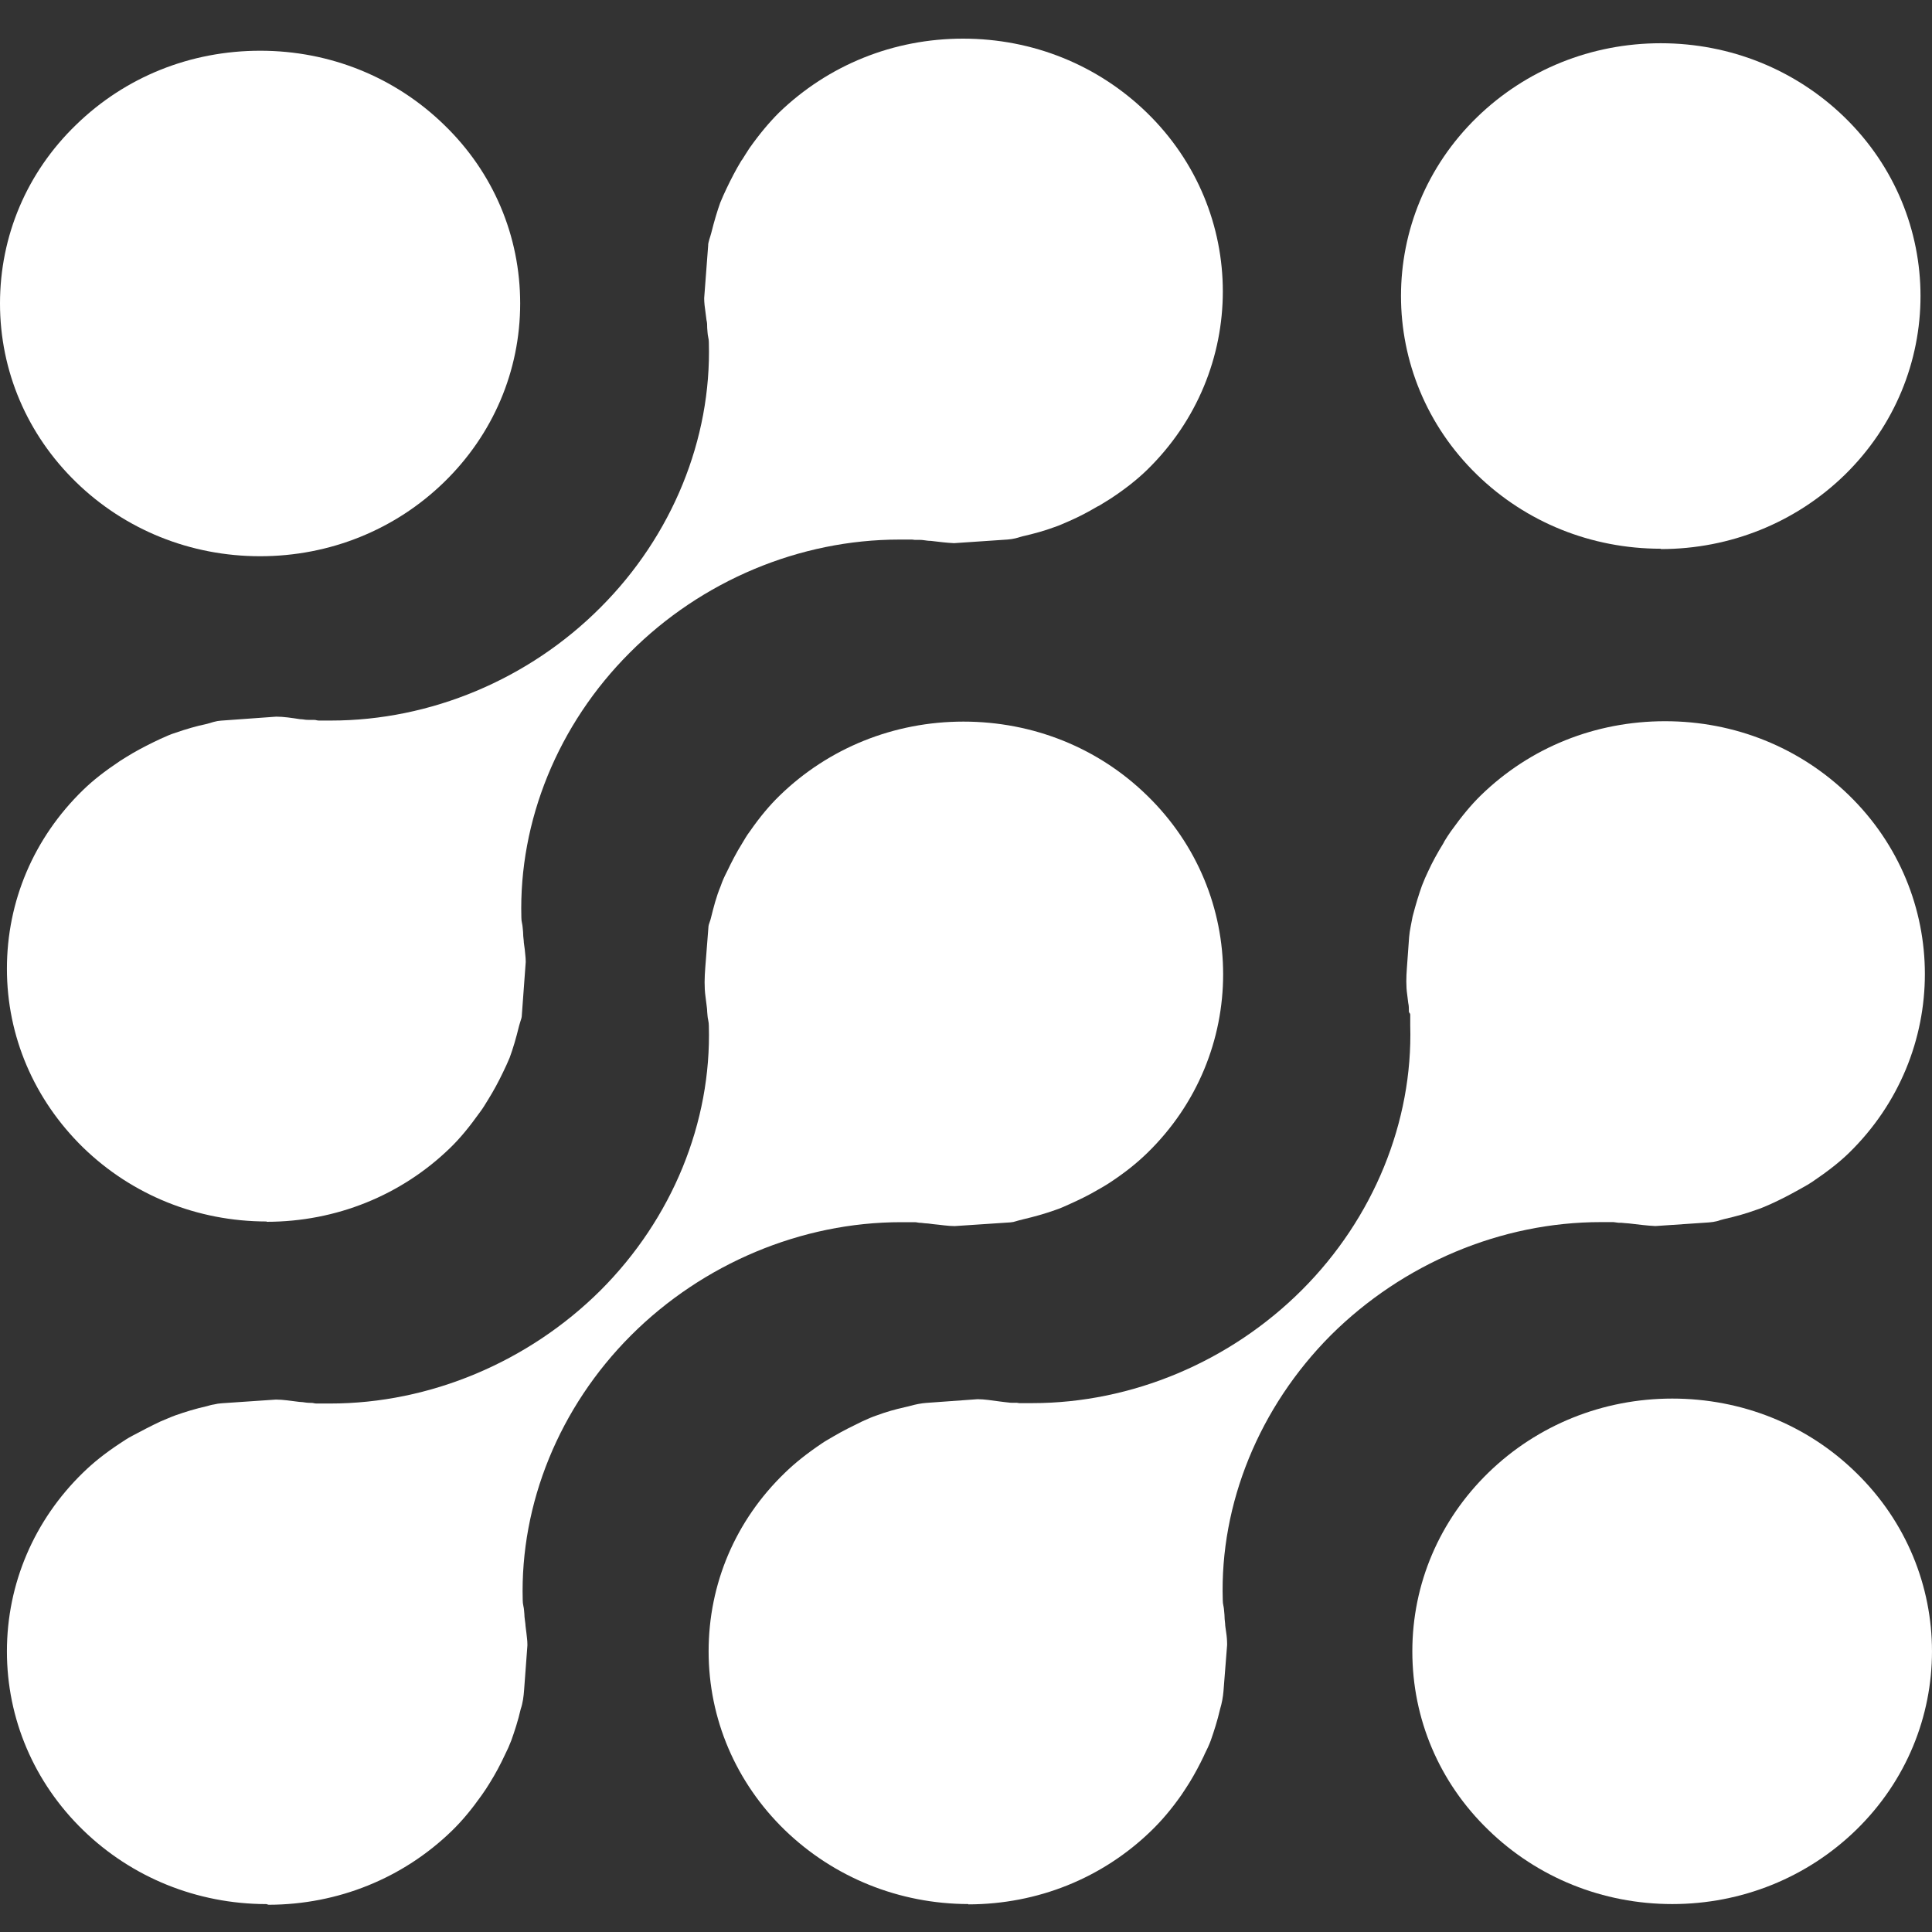
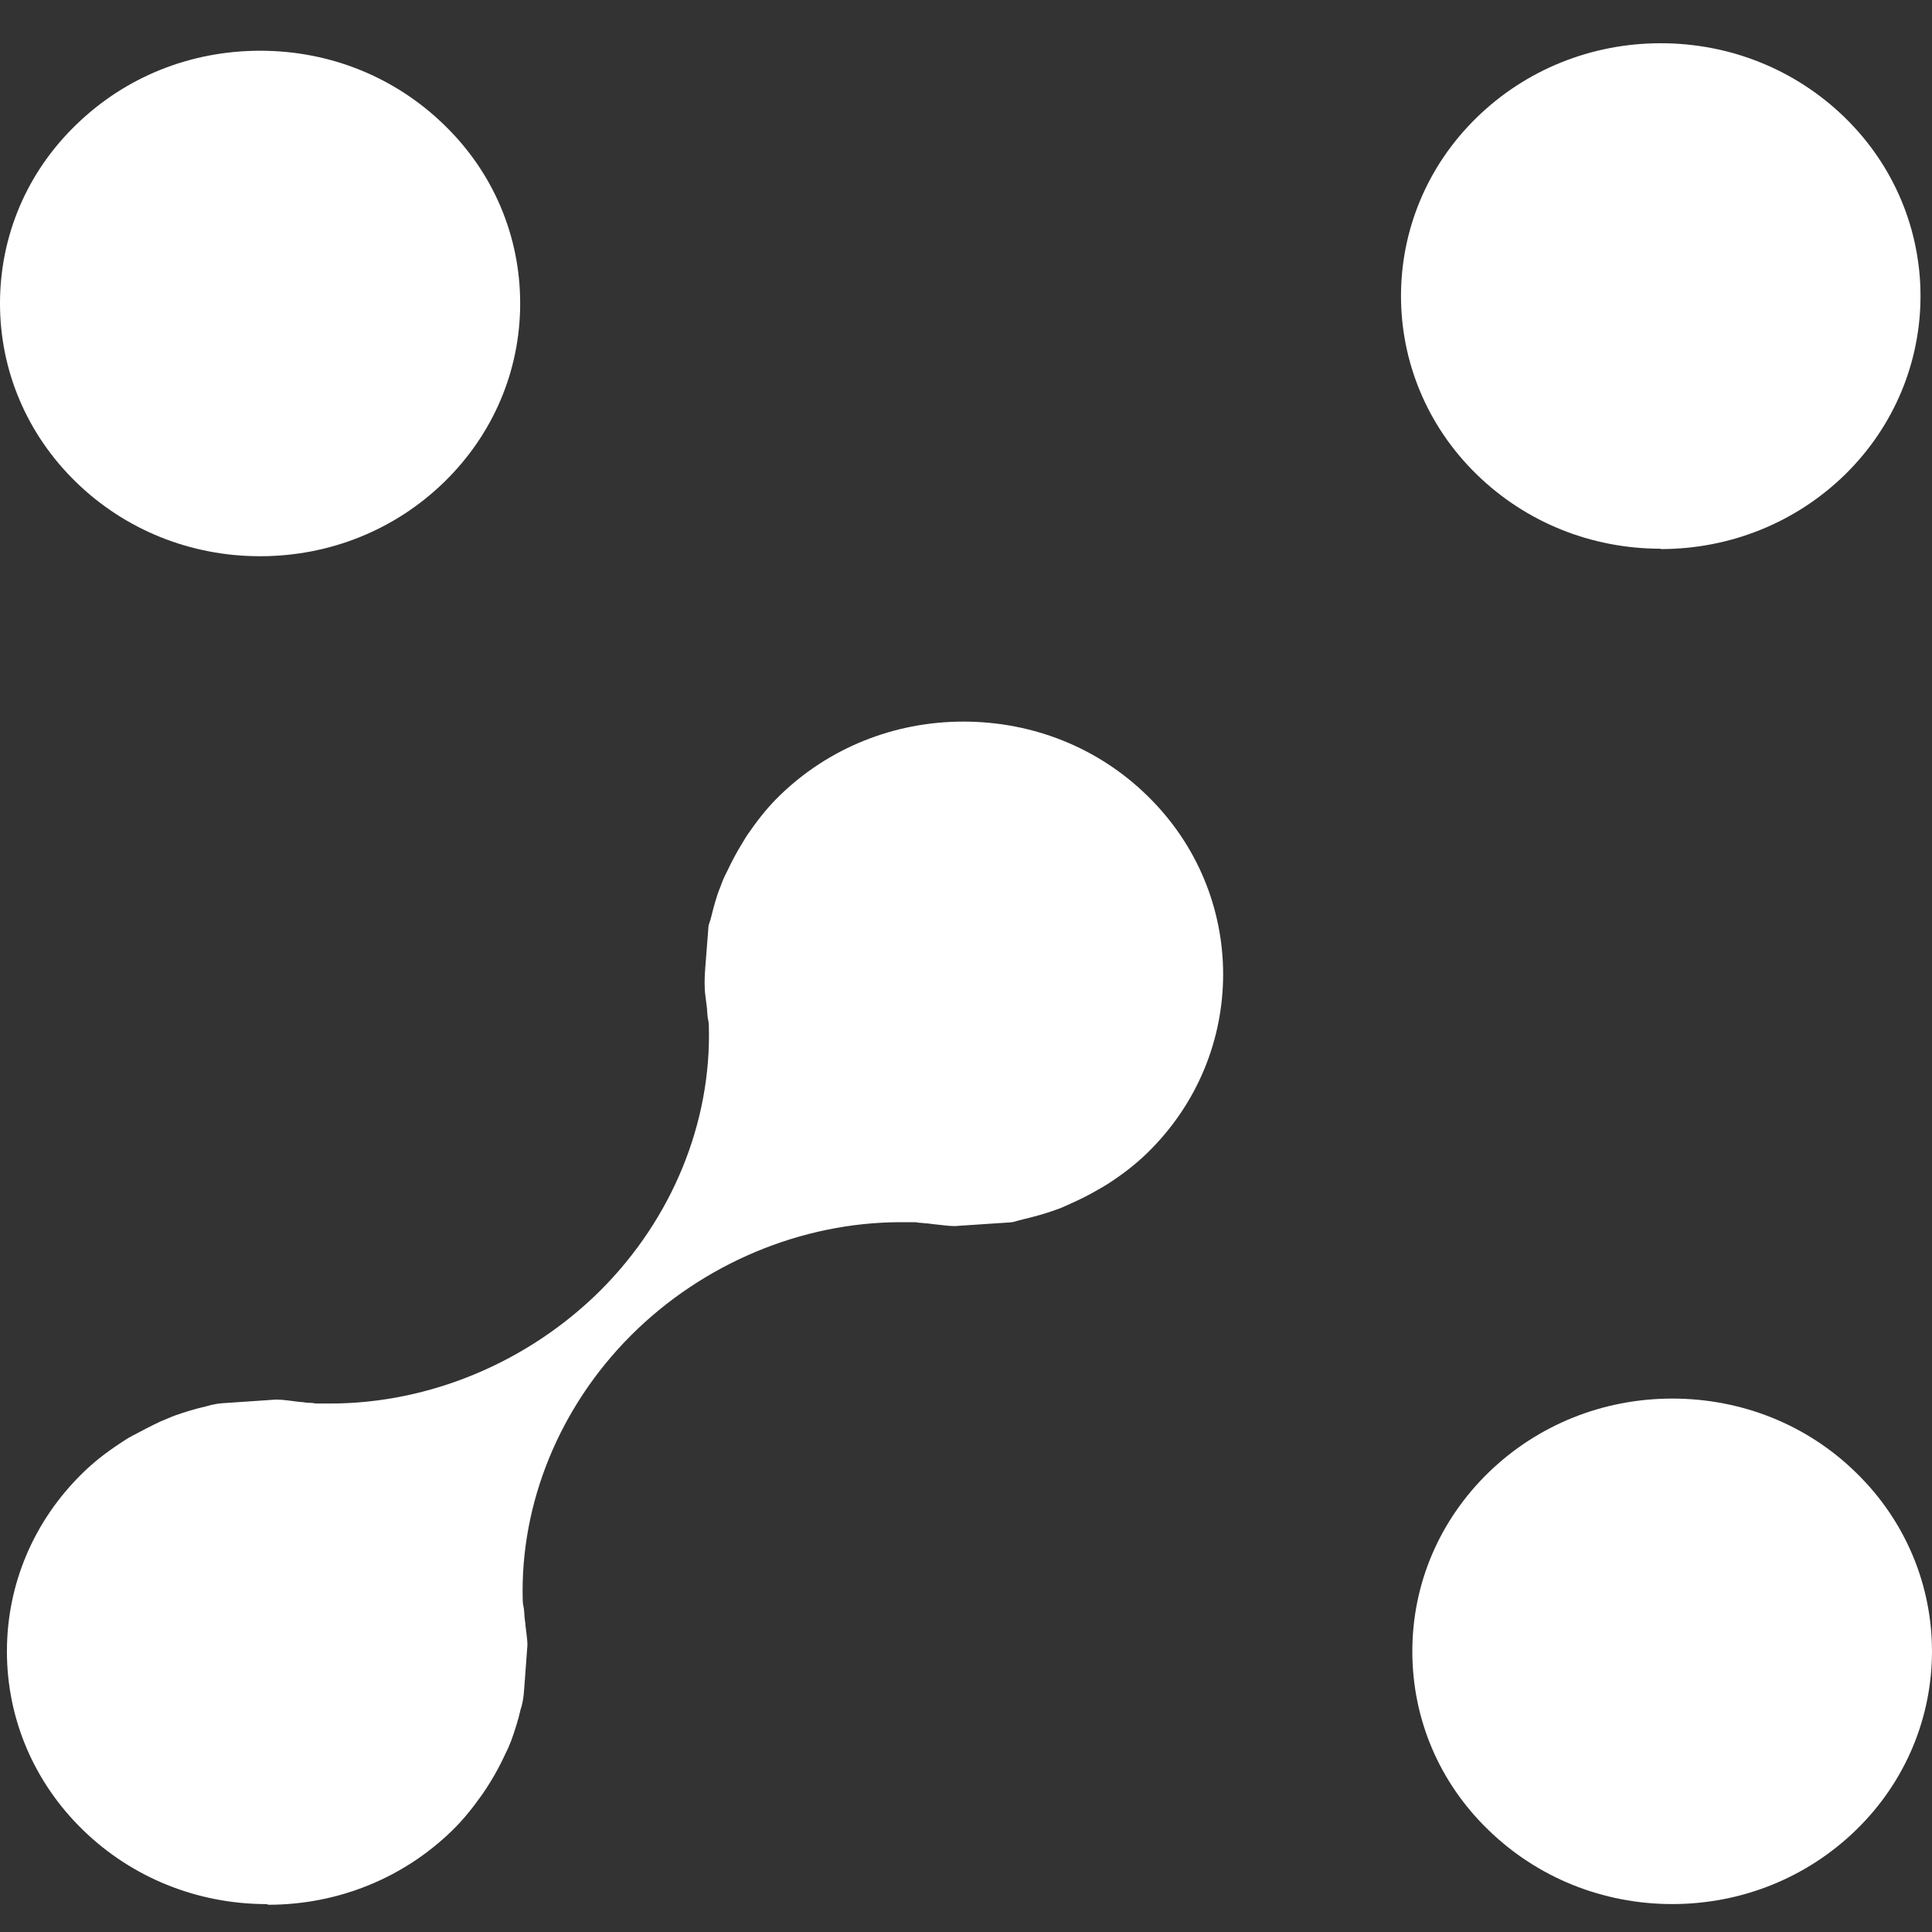
<svg xmlns="http://www.w3.org/2000/svg" width="50" height="50" viewBox="0 0 50 50" fill="none">
  <rect x="0" y="0" width="50" height="50" fill="#333333" stroke="none" />
  <path d="M43.278 49.277C41.481 49.277 39.788 48.593 38.521 47.361C37.245 46.129 36.551 44.483 36.551 42.736C36.551 40.989 37.254 39.343 38.521 38.111C39.788 36.879 41.481 36.195 43.278 36.195C45.074 36.195 46.767 36.87 48.034 38.111C50.655 40.66 50.655 44.812 48.034 47.361C46.767 48.593 45.074 49.277 43.278 49.277Z" fill="white" />
  <path d="M6.727 14.395C4.93 14.395 3.237 13.712 1.97 12.479C0.703 11.247 0 9.601 0 7.854C0 6.107 0.694 4.461 1.97 3.229C3.246 1.988 4.93 1.313 6.735 1.313C8.541 1.313 10.225 1.997 11.492 3.229C12.768 4.461 13.462 6.107 13.462 7.854C13.462 9.601 12.759 11.247 11.492 12.479C10.225 13.712 8.532 14.395 6.735 14.395H6.727Z" fill="white" />
  <path d="M42.98 14.205C42.98 14.203 42.978 14.201 42.976 14.201C41.181 14.2 39.49 13.517 38.224 12.285C35.602 9.736 35.602 5.584 38.224 3.035C39.491 1.803 41.184 1.119 42.98 1.119C44.777 1.119 46.469 1.803 47.737 3.035C50.358 5.584 50.358 9.736 47.737 12.294C46.47 13.525 44.779 14.209 42.984 14.21C42.982 14.21 42.98 14.208 42.98 14.205V14.205Z" fill="white" />
  <path d="M6.923 49.287C6.911 49.281 6.899 49.278 6.886 49.278C5.097 49.273 3.412 48.59 2.149 47.362C0.882 46.13 0.179 44.484 0.179 42.737C0.179 40.99 0.882 39.344 2.149 38.112C2.418 37.85 2.713 37.614 3.095 37.361C3.208 37.285 3.312 37.217 3.425 37.158C3.677 37.023 3.92 36.897 4.154 36.787C4.284 36.736 4.406 36.677 4.545 36.627C4.788 36.542 5.057 36.458 5.36 36.39C5.421 36.373 5.473 36.356 5.534 36.348V36.348C5.603 36.331 5.674 36.32 5.745 36.316L7.14 36.221C7.331 36.221 7.53 36.255 7.747 36.281V36.281C7.805 36.281 7.862 36.291 7.919 36.299C7.953 36.303 7.989 36.306 8.025 36.306H8.05C8.074 36.306 8.097 36.309 8.121 36.314V36.314C8.144 36.32 8.167 36.323 8.191 36.323H8.216C8.329 36.323 8.433 36.323 8.546 36.323C11.124 36.323 13.675 35.251 15.542 33.394C17.399 31.537 18.415 29.047 18.345 26.549V26.549C18.345 26.499 18.339 26.448 18.328 26.399L18.328 26.397C18.31 26.33 18.31 26.254 18.302 26.186C18.302 26.102 18.284 26.017 18.276 25.933L18.258 25.79V25.79C18.224 25.543 18.233 25.294 18.252 25.046L18.333 24.008C18.335 23.975 18.336 23.956 18.346 23.924V23.924C18.357 23.888 18.376 23.838 18.387 23.801L18.397 23.764C18.467 23.485 18.536 23.207 18.649 22.937C18.701 22.785 18.753 22.675 18.814 22.557C18.935 22.304 19.057 22.067 19.204 21.831C19.265 21.73 19.326 21.62 19.404 21.519C19.673 21.131 19.925 20.835 20.177 20.59C21.444 19.358 23.136 18.675 24.933 18.675C26.73 18.675 28.422 19.35 29.689 20.59C32.31 23.139 32.31 27.292 29.689 29.841C29.42 30.102 29.125 30.339 28.743 30.592C28.63 30.668 28.526 30.727 28.422 30.786C28.179 30.93 27.936 31.048 27.693 31.157C27.563 31.216 27.433 31.276 27.302 31.318C27.042 31.411 26.773 31.486 26.486 31.554L26.36 31.586C26.335 31.593 26.324 31.596 26.299 31.604V31.604C26.255 31.62 26.194 31.632 26.148 31.635L24.707 31.731C24.534 31.731 24.343 31.698 24.152 31.681L24.021 31.664C23.978 31.664 23.909 31.655 23.839 31.647H23.827C23.801 31.647 23.774 31.644 23.748 31.639V31.639C23.722 31.633 23.696 31.63 23.669 31.63H23.648C23.535 31.63 23.431 31.63 23.319 31.63C20.741 31.63 18.189 32.702 16.331 34.559C14.474 36.416 13.459 38.914 13.528 41.412V41.412C13.528 41.462 13.534 41.513 13.545 41.562L13.545 41.564C13.563 41.632 13.563 41.707 13.571 41.775C13.571 41.859 13.589 41.944 13.597 42.028C13.597 42.079 13.615 42.172 13.623 42.256C13.632 42.357 13.649 42.45 13.649 42.551V42.585L13.564 43.733C13.552 43.901 13.531 44.071 13.476 44.231V44.231C13.406 44.535 13.32 44.797 13.233 45.041C13.181 45.176 13.129 45.294 13.068 45.413C12.955 45.657 12.825 45.902 12.677 46.139C12.617 46.24 12.538 46.358 12.46 46.468C12.209 46.822 11.966 47.117 11.697 47.379C10.434 48.607 8.749 49.29 6.959 49.295C6.947 49.295 6.934 49.292 6.923 49.287V49.287Z" fill="white" />
-   <path d="M25.062 49.281C25.064 49.28 25.064 49.277 25.061 49.277C23.269 49.273 21.582 48.59 20.31 47.361C19.042 46.129 18.339 44.483 18.339 42.736C18.339 40.989 19.034 39.351 20.31 38.119C20.57 37.866 20.865 37.629 21.264 37.359C21.36 37.292 21.473 37.233 21.585 37.165C21.828 37.022 22.072 36.904 22.315 36.785C22.445 36.726 22.575 36.667 22.705 36.625C22.931 36.541 23.172 36.472 23.426 36.416C23.483 36.403 23.512 36.397 23.569 36.381V36.381C23.691 36.346 23.845 36.316 23.972 36.307L25.3 36.211C25.483 36.211 25.674 36.245 25.873 36.27V36.27C25.948 36.282 26.024 36.287 26.1 36.297C26.13 36.301 26.158 36.304 26.186 36.304C26.212 36.304 26.238 36.304 26.264 36.304H26.316L26.377 36.313C26.489 36.313 26.602 36.313 26.715 36.313C29.293 36.313 31.836 35.241 33.694 33.384C35.551 31.527 36.566 29.029 36.497 26.539V26.259C36.497 26.244 36.491 26.229 36.48 26.218V26.218C36.469 26.208 36.462 26.193 36.462 26.177C36.462 26.174 36.462 26.17 36.462 26.168C36.462 26.1 36.462 26.024 36.445 25.957L36.419 25.746V25.746C36.385 25.517 36.393 25.284 36.41 25.053L36.468 24.252C36.482 24.072 36.527 23.898 36.558 23.72V23.72C36.645 23.383 36.723 23.138 36.801 22.918C36.853 22.783 36.905 22.665 36.966 22.538C37.07 22.311 37.2 22.074 37.356 21.821L37.382 21.77C37.434 21.686 37.486 21.602 37.547 21.517C37.825 21.129 38.068 20.834 38.328 20.58C39.604 19.34 41.288 18.665 43.093 18.665C44.899 18.665 46.583 19.348 47.85 20.58C50.471 23.129 50.471 27.282 47.85 29.839C47.598 30.084 47.294 30.32 46.895 30.59C46.817 30.641 46.748 30.683 46.669 30.725L46.548 30.793C46.322 30.919 46.079 31.046 45.836 31.156C45.697 31.215 45.576 31.274 45.437 31.316C45.203 31.401 44.942 31.477 44.612 31.552C44.543 31.569 44.491 31.586 44.439 31.603V31.603C44.37 31.62 44.299 31.631 44.228 31.636L42.842 31.73C42.625 31.721 42.391 31.688 42.156 31.662C42.078 31.654 42.017 31.654 41.956 31.645C41.931 31.645 41.913 31.645 41.887 31.645L41.757 31.628C41.644 31.628 41.531 31.628 41.427 31.628C38.849 31.628 36.306 32.7 34.44 34.557C32.591 36.414 31.567 38.912 31.645 41.41V41.41C31.645 41.461 31.651 41.511 31.662 41.56L31.663 41.562C31.68 41.638 31.68 41.714 31.689 41.79C31.689 41.866 31.697 41.942 31.706 42.018C31.706 42.077 31.723 42.162 31.732 42.238C31.749 42.347 31.758 42.457 31.758 42.567L31.664 43.764C31.651 43.922 31.622 44.078 31.576 44.23V44.23C31.506 44.533 31.419 44.803 31.333 45.048C31.289 45.166 31.237 45.276 31.177 45.394L31.159 45.436C31.046 45.673 30.925 45.901 30.786 46.129C30.716 46.238 30.647 46.348 30.578 46.449C30.317 46.821 30.066 47.116 29.796 47.378C28.532 48.607 26.854 49.282 25.062 49.285C25.06 49.285 25.059 49.282 25.062 49.281V49.281Z" fill="white" />
-   <path d="M6.901 31.616C6.903 31.615 6.902 31.612 6.899 31.612C5.105 31.61 3.415 30.927 2.149 29.696C0.882 28.456 0.179 26.818 0.179 25.071C0.179 23.324 0.873 21.687 2.149 20.446C2.409 20.193 2.713 19.956 3.104 19.695C3.208 19.627 3.321 19.56 3.434 19.492C3.668 19.357 3.902 19.239 4.154 19.121C4.284 19.062 4.414 19.003 4.553 18.96C4.796 18.876 5.074 18.792 5.36 18.733L5.527 18.684C5.532 18.683 5.53 18.683 5.535 18.682V18.682C5.594 18.665 5.66 18.654 5.721 18.65L7.148 18.547C7.343 18.547 7.545 18.579 7.764 18.612C7.776 18.613 7.788 18.614 7.8 18.614V18.614C7.817 18.614 7.834 18.616 7.851 18.619C7.917 18.631 7.971 18.631 8.025 18.631C8.042 18.631 8.068 18.631 8.094 18.631H8.132C8.153 18.631 8.174 18.634 8.194 18.64V18.64C8.214 18.645 8.235 18.648 8.256 18.648C8.359 18.648 8.461 18.648 8.563 18.648C11.141 18.648 13.684 17.585 15.542 15.72C17.399 13.863 18.415 11.364 18.345 8.866V8.86C18.345 8.814 18.339 8.767 18.328 8.723V8.723C18.31 8.647 18.31 8.562 18.302 8.486C18.302 8.419 18.302 8.351 18.284 8.284L18.258 8.081C18.241 7.963 18.224 7.836 18.224 7.718L18.328 6.343V6.322C18.328 6.313 18.329 6.305 18.332 6.296V6.296C18.335 6.288 18.336 6.279 18.338 6.27C18.344 6.236 18.367 6.164 18.382 6.117C18.392 6.087 18.401 6.057 18.408 6.027C18.491 5.696 18.565 5.455 18.64 5.245C18.692 5.119 18.744 5.001 18.805 4.874C18.918 4.638 19.039 4.401 19.187 4.157L19.213 4.123C19.274 4.03 19.326 3.937 19.395 3.836C19.664 3.456 19.907 3.169 20.159 2.916C21.435 1.684 23.119 1 24.924 1C26.73 1 28.413 1.684 29.681 2.916C32.302 5.465 32.302 9.617 29.681 12.166C29.42 12.419 29.108 12.664 28.735 12.909C28.63 12.976 28.544 13.027 28.448 13.086L28.396 13.111C28.153 13.255 27.91 13.382 27.676 13.483C27.537 13.542 27.415 13.601 27.285 13.643C27.033 13.736 26.764 13.812 26.46 13.88C26.4 13.896 26.339 13.913 26.287 13.93V13.93C26.218 13.947 26.147 13.958 26.076 13.963L24.69 14.057C24.499 14.048 24.299 14.023 24.091 13.998V13.998C24.027 13.998 23.965 13.988 23.902 13.979C23.869 13.975 23.837 13.972 23.805 13.972C23.779 13.972 23.753 13.972 23.726 13.972H23.674L23.605 13.964C23.492 13.964 23.379 13.964 23.275 13.964C20.697 13.964 18.154 15.027 16.297 16.893C14.439 18.749 13.424 21.248 13.493 23.746V23.746C13.493 23.796 13.499 23.847 13.51 23.896L13.511 23.898C13.528 23.974 13.528 24.05 13.537 24.117C13.537 24.193 13.545 24.269 13.554 24.345C13.554 24.404 13.571 24.48 13.58 24.565C13.589 24.674 13.606 24.784 13.606 24.894L13.505 26.272C13.503 26.304 13.502 26.321 13.494 26.352V26.352C13.482 26.395 13.461 26.451 13.45 26.494L13.432 26.556C13.354 26.877 13.276 27.139 13.189 27.375C13.137 27.502 13.077 27.628 13.016 27.755C12.903 27.991 12.781 28.219 12.634 28.456C12.565 28.565 12.504 28.675 12.426 28.776C12.148 29.165 11.914 29.451 11.653 29.705C10.387 30.936 8.697 31.619 6.903 31.62C6.901 31.62 6.899 31.618 6.901 31.616V31.616Z" fill="white" />
</svg>